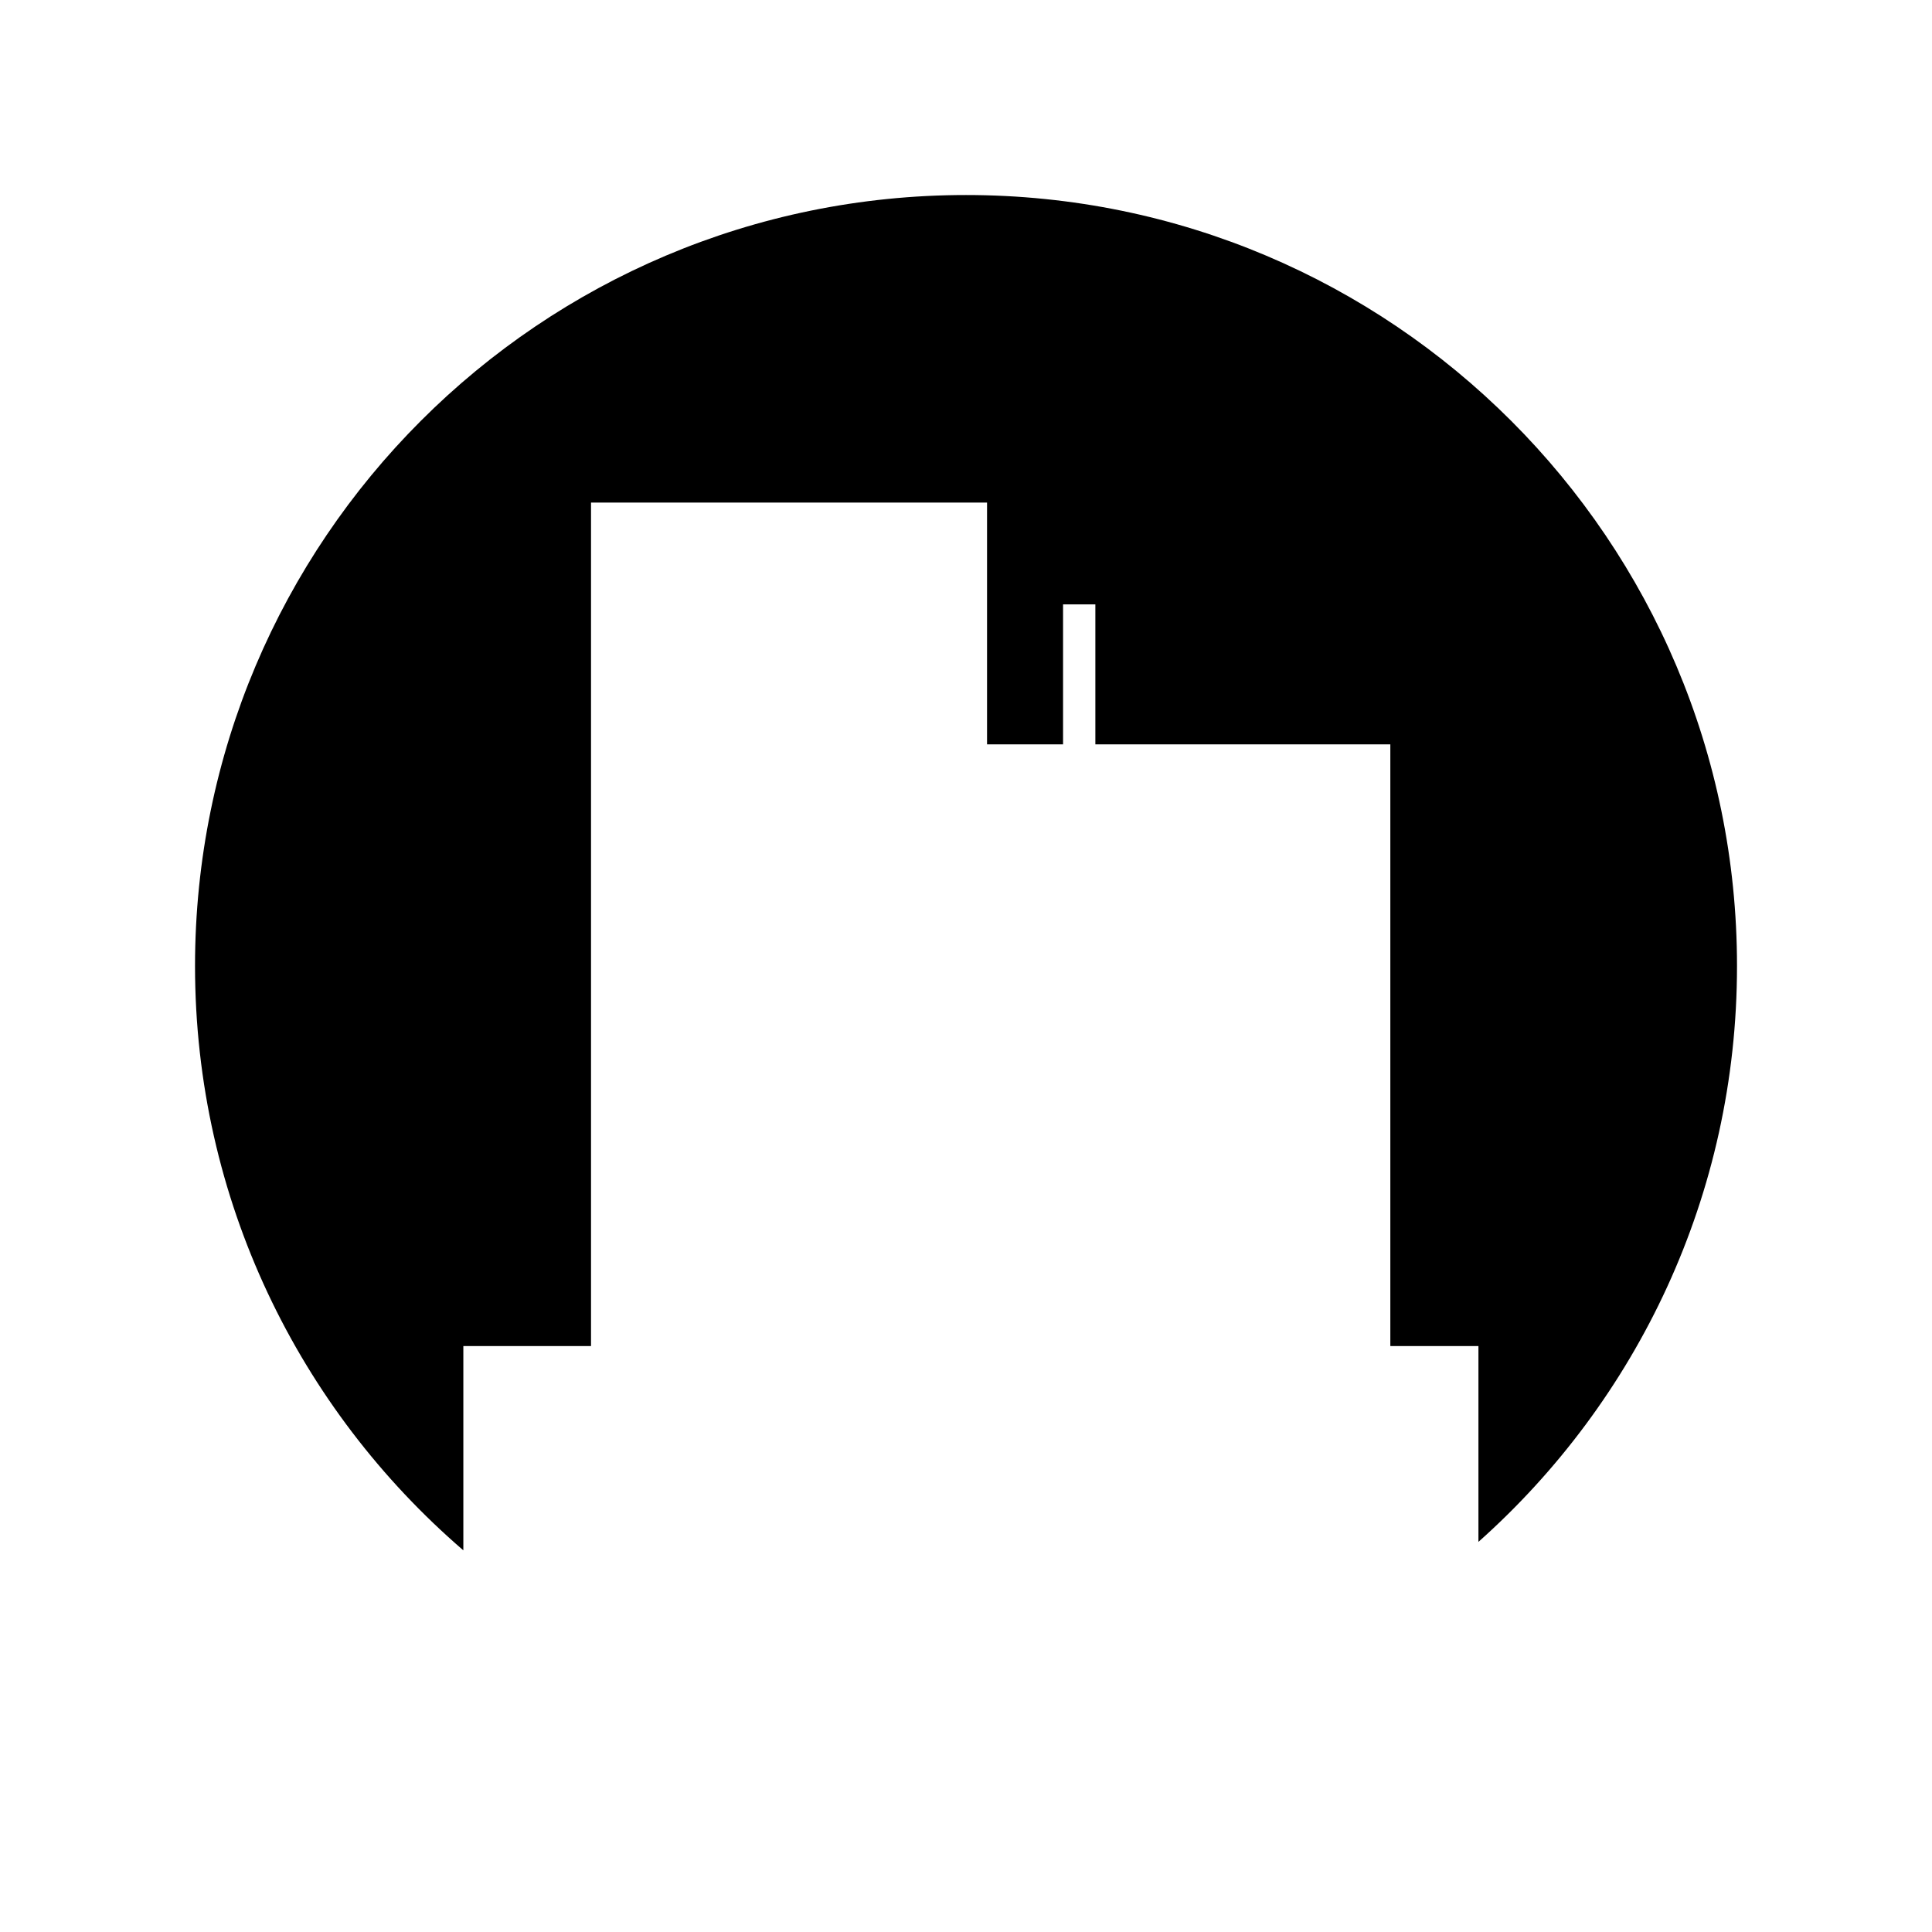
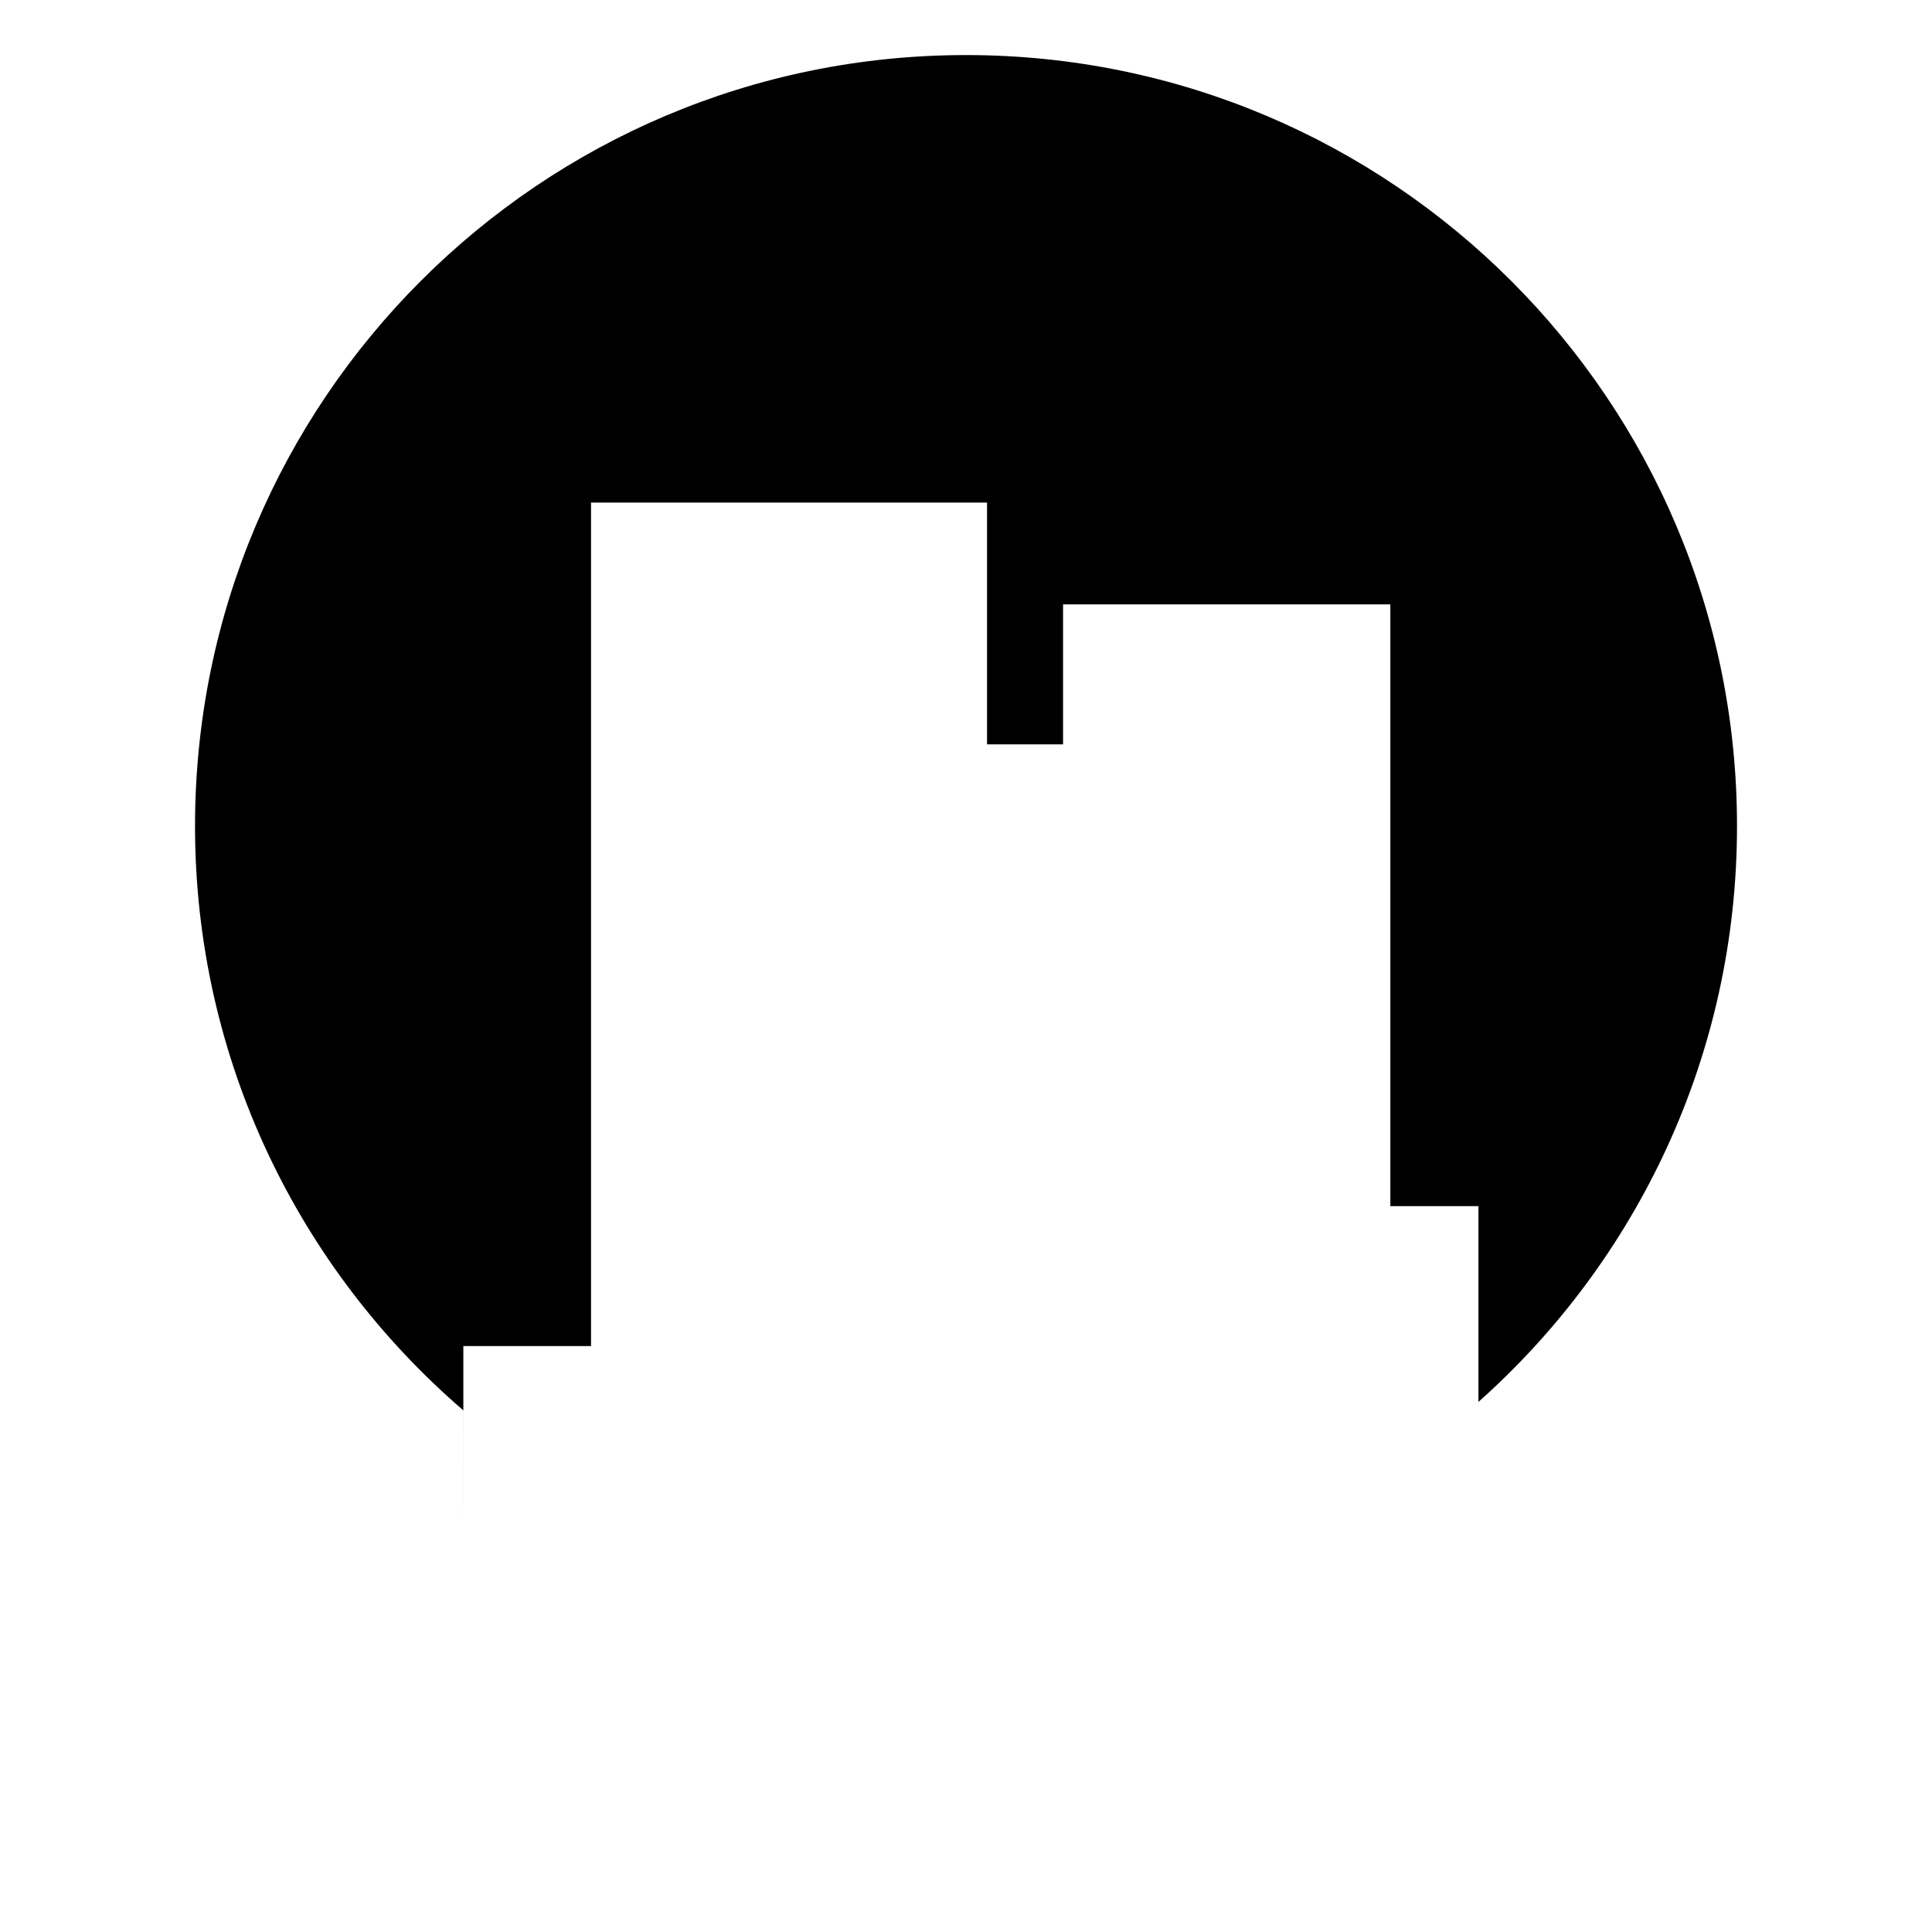
<svg xmlns="http://www.w3.org/2000/svg" fill="#000000" width="800px" height="800px" version="1.1" viewBox="144 144 512 512">
-   <path d="m266.79 554.86v-54.133h33.836v-223.54h104.95v64.07h20.145v-37.09h8.559v37.09h78.172v159.47h23.348v51.887c42.027-37.422 68.523-91.91 68.523-152.61 0-112.84-91.477-204.32-204.32-204.32-112.84 0-204.32 91.48-204.32 204.32 0.004 61.934 27.598 117.39 71.117 154.86z" />
+   <path d="m266.79 554.86v-54.133h33.836v-223.54h104.95v64.07h20.145v-37.09h8.559h78.172v159.47h23.348v51.887c42.027-37.422 68.523-91.91 68.523-152.61 0-112.84-91.477-204.32-204.32-204.32-112.84 0-204.32 91.48-204.32 204.32 0.004 61.934 27.598 117.39 71.117 154.86z" />
</svg>